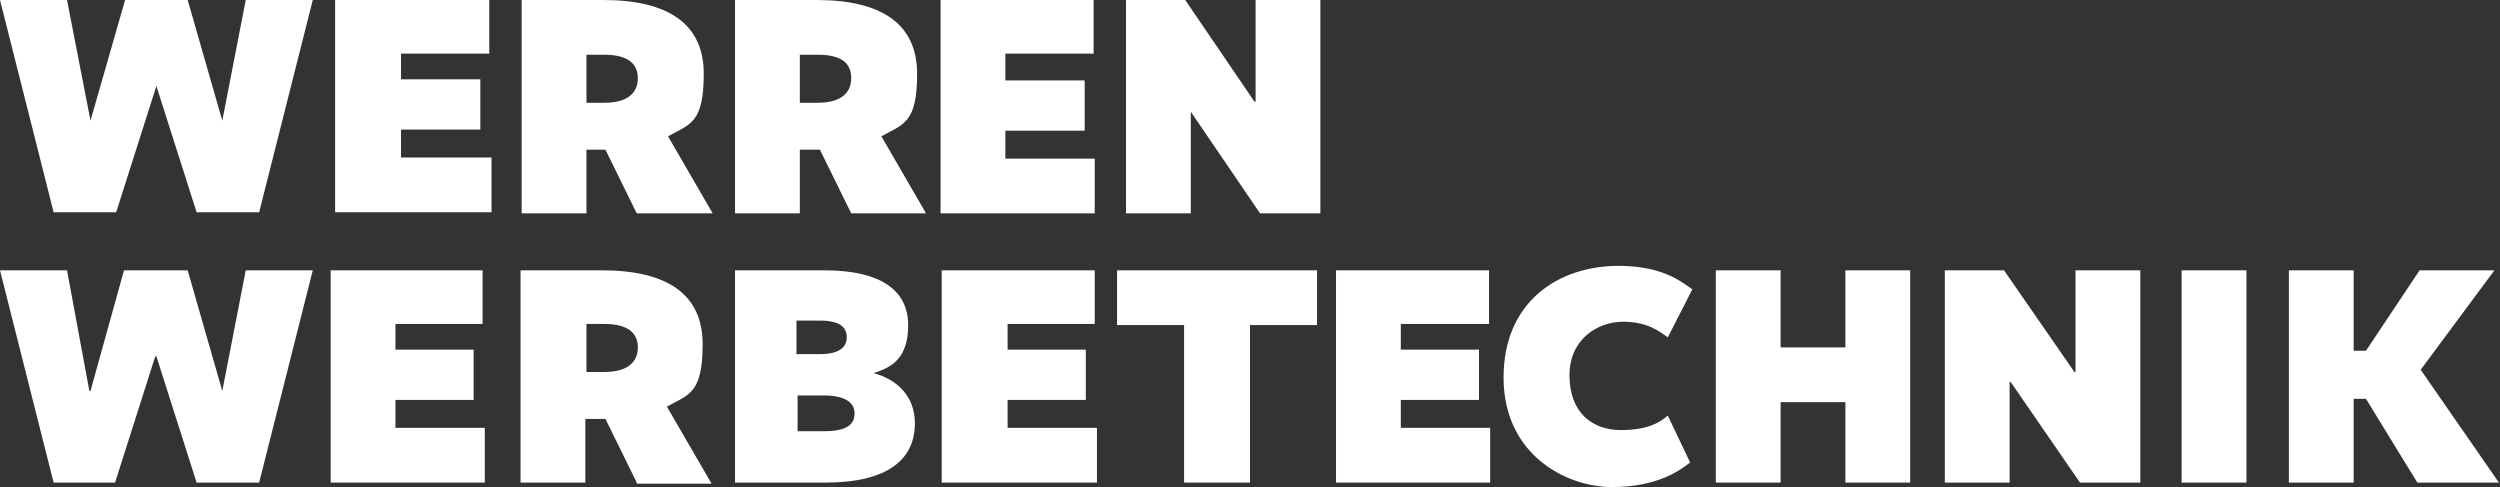
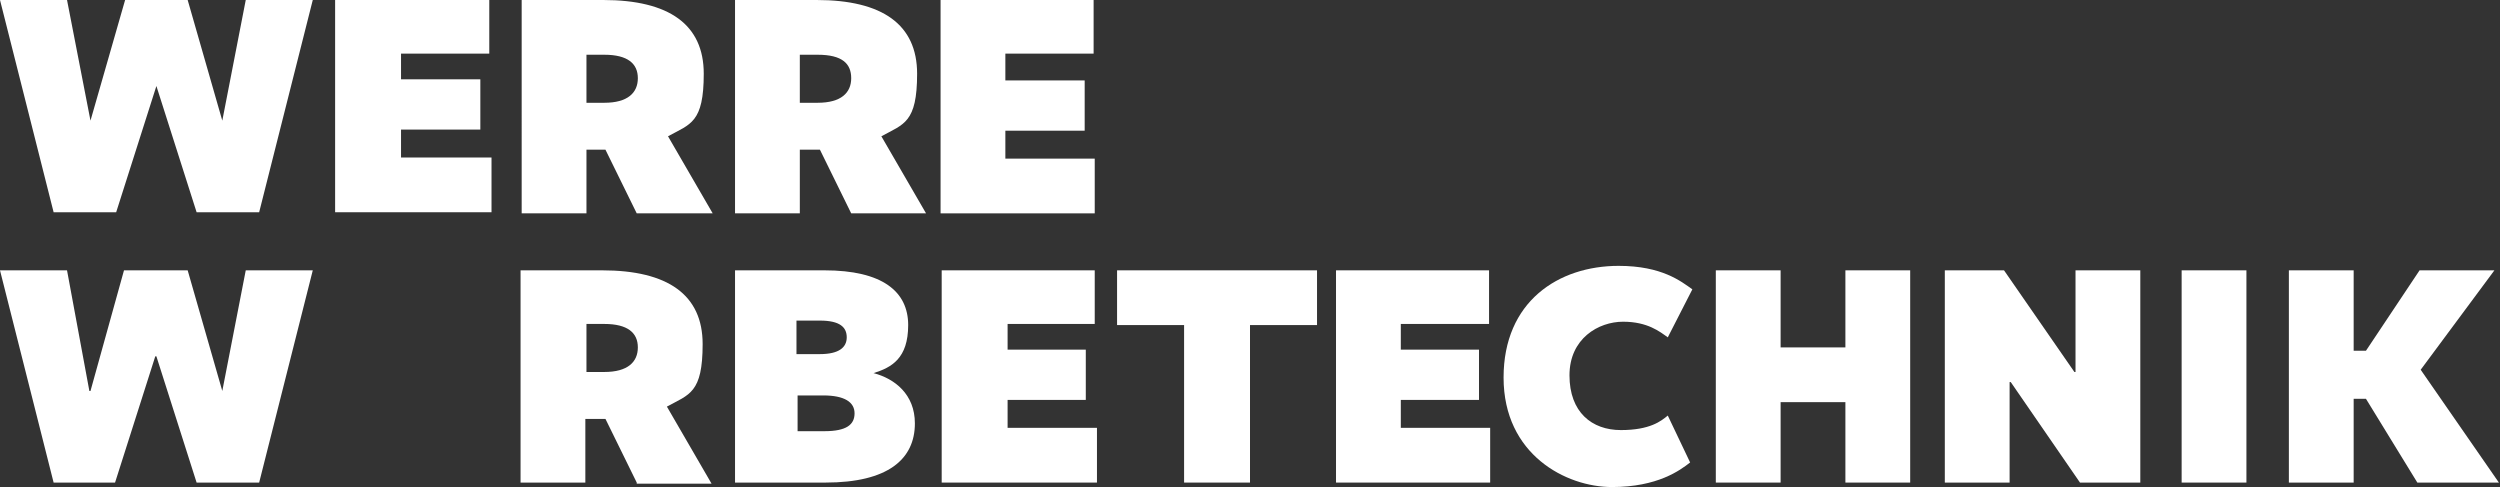
<svg xmlns="http://www.w3.org/2000/svg" id="Ebene_1" version="1.1" viewBox="0 0 223.8 43.6">
  <rect x="0" y="0" width="223.8" height="43.6" fill="#333333" stroke="none" />
  <defs>
    <style>
      .st0 {
        fill: #fff;
        fill-rule: evenodd;
      }
    </style>
  </defs>
  <g id="Symbols">
    <g id="WER-_x2F_-1440-_x2F_-Footer">
      <g id="Group-38">
        <polygon id="Fill-1" class="st0" points="22 0 19.9 10.8 19.9 10.8 16.8 0 11.2 0 8.1 10.8 8.1 10.8 6 0 0 0 4.8 19 10.4 19 14 7.7 14 7.7 17.6 19 23.2 19 28 0 22 0" />
        <polygon id="Fill-2" class="st0" points="30 0 30 19 44 19 44 14.1 35.9 14.1 35.9 11.6 43 11.6 43 7.1 35.9 7.1 35.9 4.8 43.8 4.8 43.8 0 30 0" />
        <g id="Group-37">
          <g id="Group-5">
            <path id="Fill-3" class="st0" d="M54.1,4.9h-1.6v4.3h1.6c2.1,0,3-.9,3-2.2s-.9-2.1-3-2.1h0ZM57,19.1l-2.8-5.7h-1.7v5.7h-5.8V0h7.3C59.9,0,63,2.2,63,6.6s-1.2,4.5-3.2,5.6l4,6.9h-6.8Z" />
          </g>
          <g id="Group-8">
            <path id="Fill-6" class="st0" d="M73.2,4.9h-1.6v4.3h1.6c2.1,0,3-.9,3-2.2s-.8-2.1-3-2.1h0ZM76.2,19.1l-2.8-5.7h-1.8v5.7h-5.8V0h7.3C79,0,82.1,2.2,82.1,6.6s-1.2,4.5-3.2,5.6l4,6.9h-6.7Z" />
          </g>
          <polygon id="Fill-9" class="st0" points="97.9 4.8 90 4.8 90 7.2 97.1 7.2 97.1 11.7 90 11.7 90 14.2 98 14.2 98 19.1 84.2 19.1 84.2 0 97.9 0 97.9 4.8" />
-           <polygon id="Fill-11" class="st0" points="118.2 19.1 112.8 19.1 106.6 10 106.6 10 106.6 19.1 100.8 19.1 100.8 0 106.1 0 112.3 9.1 112.4 9.1 112.4 0 118.2 0 118.2 19.1" />
          <polygon id="Fill-13" class="st0" points="23.2 43.2 17.6 43.2 14 31.9 13.9 31.9 10.3 43.2 4.8 43.2 0 24.2 6 24.2 8 35 8.1 35 11.1 24.2 16.8 24.2 19.9 35 19.9 35 22 24.2 28 24.2 23.2 43.2" />
-           <polygon id="Fill-15" class="st0" points="43.2 29 35.4 29 35.4 31.3 42.4 31.3 42.4 35.8 35.4 35.8 35.4 38.3 43.4 38.3 43.4 43.2 29.6 43.2 29.6 24.2 43.2 24.2 43.2 29" />
          <path id="Fill-17" class="st0" d="M54.1,29h-1.6v4.3h1.6c2.1,0,3-.9,3-2.2s-.9-2.1-3-2.1h0ZM57,43.2l-2.8-5.7h-1.8v5.7h-5.8v-19h7.3c5.9,0,9,2.2,9,6.6s-1.2,4.5-3.2,5.6l4,6.9h-6.7Z" />
          <path id="Fill-19" class="st0" d="M73.7,35.4h-2.3v3.2h2.4c2,0,2.7-.6,2.7-1.6,0-1-.9-1.6-2.8-1.6M73.4,28.7h-2.1v3h2.1c1.7,0,2.4-.6,2.4-1.5s-.6-1.5-2.4-1.5M73.9,43.2h-8.1v-19h8c5.2,0,7.5,1.9,7.5,4.9s-1.5,3.8-3.1,4.3h0c1.9.5,3.7,1.9,3.7,4.5,0,3.2-2.4,5.3-8,5.3" />
          <polygon id="Fill-21" class="st0" points="98 29 90.2 29 90.2 31.3 97.2 31.3 97.2 35.8 90.2 35.8 90.2 38.3 98.2 38.3 98.2 43.2 84.3 43.2 84.3 24.2 98 24.2 98 29" />
          <polygon id="Fill-23" class="st0" points="117.9 29.1 111.9 29.1 111.9 43.2 106 43.2 106 29.1 100 29.1 100 24.2 117.9 24.2 117.9 29.1" />
          <polygon id="Fill-25" class="st0" points="133.3 29 125.4 29 125.4 31.3 132.4 31.3 132.4 35.8 125.4 35.8 125.4 38.3 133.4 38.3 133.4 43.2 119.6 43.2 119.6 24.2 133.3 24.2 133.3 29" />
          <g id="Group-29">
            <path id="Fill-27" class="st0" d="M144.9,23.8c3.9,0,5.6,1.4,6.6,2.1l-2.2,4.3c-.7-.5-1.8-1.4-4-1.4s-4.8,1.5-4.8,4.8,2,4.9,4.6,4.9,3.6-.8,4.2-1.3l2,4.2c-.9.7-2.9,2.2-7,2.2s-9.7-2.9-9.7-9.8c0-6.8,4.9-10,10.3-10" />
          </g>
          <polygon id="Fill-30" class="st0" points="171 43.2 165.2 43.2 165.2 36 159.4 36 159.4 43.2 153.6 43.2 153.6 24.2 159.4 24.2 159.4 31.1 165.2 31.1 165.2 24.2 171 24.2 171 43.2" />
          <polygon id="Fill-32" class="st0" points="191.6 43.2 186.2 43.2 180 34.2 179.9 34.2 179.9 43.2 174.1 43.2 174.1 24.2 179.4 24.2 185.7 33.3 185.8 33.3 185.8 24.2 191.6 24.2 191.6 43.2" />
          <polygon id="Fill-34" class="st0" points="195.3 43.2 201.1 43.2 201.1 24.2 195.3 24.2 195.3 43.2" />
          <polygon id="Fill-36" class="st0" points="210.7 31.4 211.8 31.4 216.6 24.2 223.3 24.2 216.7 33.1 223.7 43.2 216.4 43.2 211.8 35.7 210.7 35.7 210.7 43.2 204.9 43.2 204.9 24.2 210.7 24.2 210.7 31.4" />
        </g>
      </g>
    </g>
  </g>
</svg>